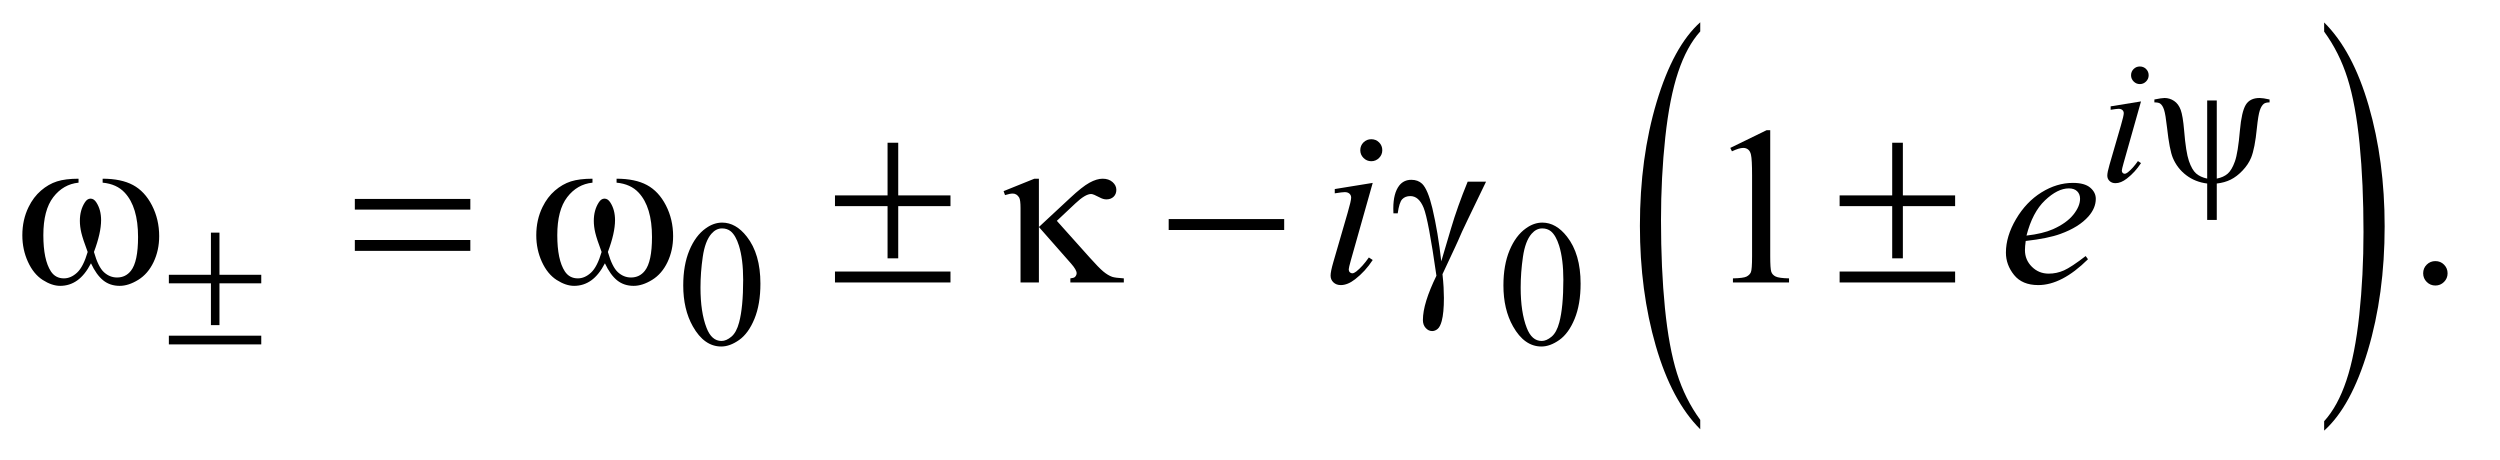
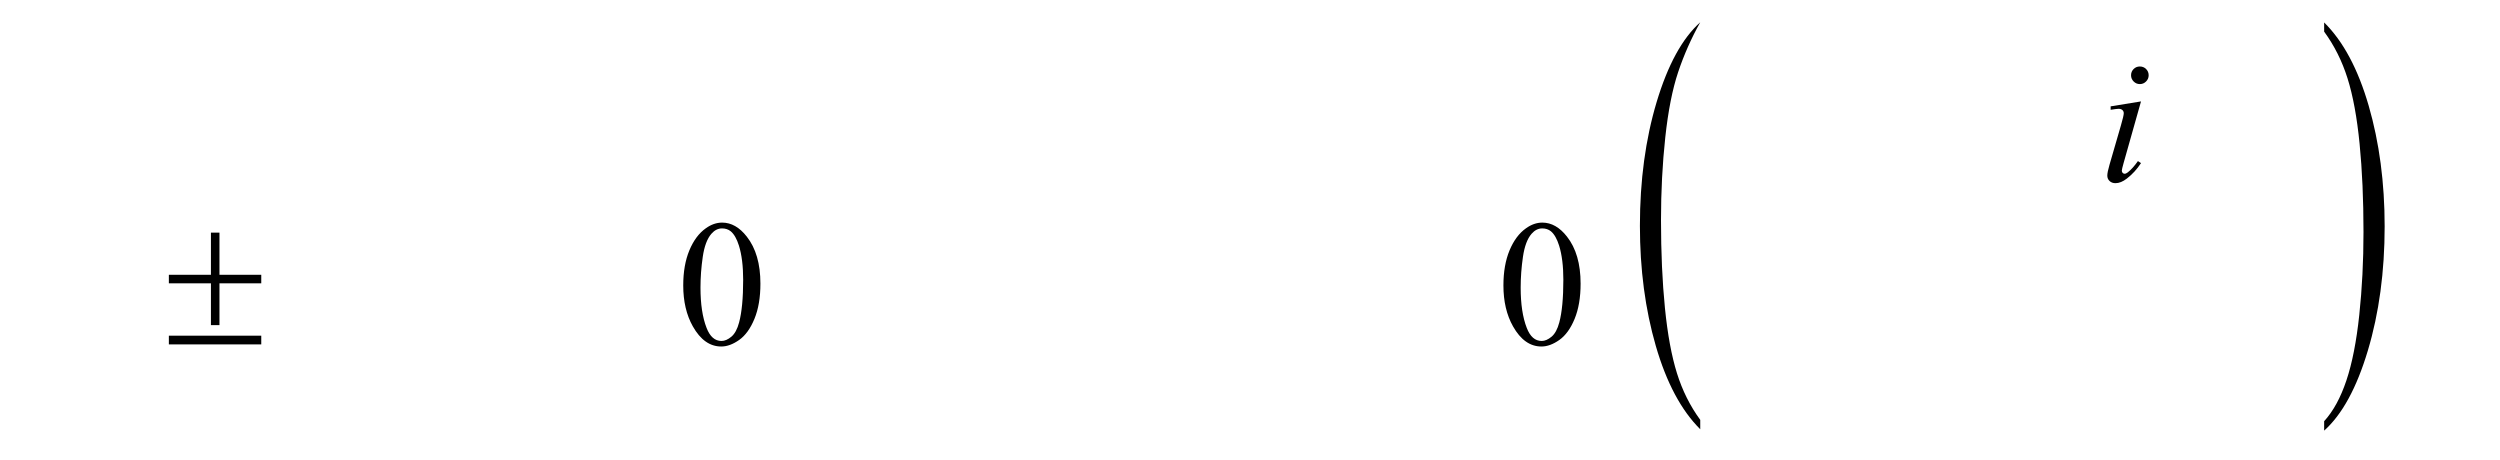
<svg xmlns="http://www.w3.org/2000/svg" stroke-dasharray="none" shape-rendering="auto" font-family="'Dialog'" text-rendering="auto" width="174" fill-opacity="1" color-interpolation="auto" color-rendering="auto" preserveAspectRatio="xMidYMid meet" font-size="12px" viewBox="0 0 174 32" fill="black" stroke="black" image-rendering="auto" stroke-miterlimit="10" stroke-linecap="square" stroke-linejoin="miter" font-style="normal" stroke-width="1" height="32" stroke-dashoffset="0" font-weight="normal" stroke-opacity="1">
  <defs id="genericDefs" />
  <g>
    <defs id="defs1">
      <clipPath clipPathUnits="userSpaceOnUse" id="clipPath1">
-         <path d="M1.081 1.456 L110.905 1.456 L110.905 21.545 L1.081 21.545 L1.081 1.456 Z" />
-       </clipPath>
+         </clipPath>
      <clipPath clipPathUnits="userSpaceOnUse" id="clipPath2">
        <path d="M34.551 46.652 L34.551 690.536 L3543.293 690.536 L3543.293 46.652 Z" />
      </clipPath>
    </defs>
    <g transform="scale(1.576,1.576) translate(-1.081,-1.456) matrix(0.031,0,0,0.031,0,0)">
-       <path d="M2457.031 645.109 L2457.031 658.484 Q2416.391 618.047 2393.734 539.812 Q2371.078 461.594 2371.078 368.594 Q2371.078 271.859 2394.891 192.391 Q2418.719 112.922 2457.031 78.703 L2457.031 91.766 Q2437.875 112.922 2425.578 149.625 Q2413.281 186.328 2407.203 242.781 Q2401.125 299.234 2401.125 360.5 Q2401.125 429.859 2406.734 485.859 Q2412.344 541.844 2423.859 578.703 Q2435.391 615.562 2457.031 645.109 Z" stroke="none" clip-path="url(#clipPath2)" />
+       <path d="M2457.031 645.109 L2457.031 658.484 Q2416.391 618.047 2393.734 539.812 Q2371.078 461.594 2371.078 368.594 Q2371.078 271.859 2394.891 192.391 Q2418.719 112.922 2457.031 78.703 Q2437.875 112.922 2425.578 149.625 Q2413.281 186.328 2407.203 242.781 Q2401.125 299.234 2401.125 360.5 Q2401.125 429.859 2406.734 485.859 Q2412.344 541.844 2423.859 578.703 Q2435.391 615.562 2457.031 645.109 Z" stroke="none" clip-path="url(#clipPath2)" />
    </g>
    <g transform="matrix(0.049,0,0,0.049,-1.704,-2.294)">
      <path d="M3336.016 91.766 L3336.016 78.703 Q3376.641 118.828 3399.297 197.062 Q3421.953 275.281 3421.953 368.281 Q3421.953 465.016 3398.125 544.641 Q3374.312 624.266 3336.016 658.484 L3336.016 645.109 Q3355.312 623.953 3367.609 587.25 Q3379.922 550.547 3385.906 494.25 Q3391.906 437.953 3391.906 376.375 Q3391.906 307.312 3386.375 251.172 Q3380.859 195.031 3369.25 158.172 Q3357.656 121.312 3336.016 91.766 Z" stroke="none" clip-path="url(#clipPath2)" />
    </g>
    <g transform="matrix(0.049,0,0,0.049,-1.704,-2.294)">
      <path d="M1005.25 452.25 Q1005.25 423.25 1014 402.312 Q1022.75 381.375 1037.25 371.125 Q1048.5 363 1060.5 363 Q1080 363 1095.5 382.875 Q1114.875 407.5 1114.875 449.625 Q1114.875 479.125 1106.375 499.75 Q1097.875 520.375 1084.688 529.688 Q1071.5 539 1059.25 539 Q1035 539 1018.875 510.375 Q1005.25 486.25 1005.25 452.25 ZM1029.75 455.375 Q1029.75 490.375 1038.375 512.5 Q1045.5 531.125 1059.625 531.125 Q1066.375 531.125 1073.625 525.062 Q1080.875 519 1084.625 504.75 Q1090.375 483.25 1090.375 444.125 Q1090.375 415.125 1084.375 395.75 Q1079.875 381.375 1072.75 375.375 Q1067.625 371.25 1060.375 371.25 Q1051.875 371.25 1045.25 378.875 Q1036.25 389.25 1033 411.5 Q1029.75 433.75 1029.75 455.375 ZM2170.25 452.25 Q2170.25 423.25 2179 402.312 Q2187.75 381.375 2202.25 371.125 Q2213.5 363 2225.5 363 Q2245 363 2260.5 382.875 Q2279.875 407.5 2279.875 449.625 Q2279.875 479.125 2271.375 499.75 Q2262.875 520.375 2249.688 529.688 Q2236.5 539 2224.25 539 Q2200 539 2183.875 510.375 Q2170.25 486.25 2170.25 452.25 ZM2194.75 455.375 Q2194.75 490.375 2203.375 512.5 Q2210.5 531.125 2224.625 531.125 Q2231.375 531.125 2238.625 525.062 Q2245.875 519 2249.625 504.75 Q2255.375 483.25 2255.375 444.125 Q2255.375 415.125 2249.375 395.75 Q2244.875 381.375 2237.75 375.375 Q2232.625 371.25 2225.375 371.25 Q2216.875 371.25 2210.25 378.875 Q2201.25 389.25 2198 411.5 Q2194.75 433.75 2194.75 455.375 Z" stroke="none" clip-path="url(#clipPath2)" />
    </g>
    <g transform="matrix(0.049,0,0,0.049,-1.704,-2.294)">
-       <path d="M2492.5 256.906 L2544.062 231.75 L2549.219 231.75 L2549.219 410.656 Q2549.219 428.469 2550.703 432.844 Q2552.188 437.219 2556.875 439.562 Q2561.562 441.906 2575.938 442.219 L2575.938 448 L2496.25 448 L2496.25 442.219 Q2511.25 441.906 2515.625 439.641 Q2520 437.375 2521.719 433.547 Q2523.438 429.719 2523.438 410.656 L2523.438 296.281 Q2523.438 273.156 2521.875 266.594 Q2520.781 261.594 2517.891 259.25 Q2515 256.906 2510.938 256.906 Q2505.156 256.906 2494.844 261.75 L2492.5 256.906 ZM3494 417.688 Q3501.344 417.688 3506.344 422.766 Q3511.344 427.844 3511.344 435.031 Q3511.344 442.219 3506.266 447.297 Q3501.188 452.375 3494 452.375 Q3486.812 452.375 3481.734 447.297 Q3476.656 442.219 3476.656 435.031 Q3476.656 427.688 3481.734 422.688 Q3486.812 417.688 3494 417.688 Z" stroke="none" clip-path="url(#clipPath2)" />
-     </g>
+       </g>
    <g transform="matrix(0.049,0,0,0.049,-1.704,-2.294)">
      <path d="M3074.25 141.25 Q3079.5 141.25 3083.125 144.875 Q3086.75 148.5 3086.75 153.75 Q3086.75 158.875 3083.062 162.562 Q3079.375 166.25 3074.25 166.25 Q3069.125 166.25 3065.438 162.562 Q3061.75 158.875 3061.75 153.75 Q3061.75 148.5 3065.375 144.875 Q3069 141.25 3074.25 141.25 ZM3075.875 190.875 L3051.125 278.5 Q3048.625 287.375 3048.625 289.125 Q3048.625 291.125 3049.812 292.375 Q3051 293.625 3052.625 293.625 Q3054.5 293.625 3057.125 291.625 Q3064.25 286 3071.5 275.625 L3075.875 278.5 Q3067.375 291.5 3055.875 300.375 Q3047.375 307 3039.625 307 Q3034.5 307 3031.25 303.938 Q3028 300.875 3028 296.25 Q3028 291.625 3031.125 280.875 L3047.375 224.875 Q3051.375 211.125 3051.375 207.625 Q3051.375 204.875 3049.438 203.125 Q3047.5 201.375 3044.125 201.375 Q3041.375 201.375 3032.75 202.75 L3032.75 197.875 L3075.875 190.875 Z" stroke="none" clip-path="url(#clipPath2)" />
    </g>
    <g transform="matrix(0.049,0,0,0.049,-1.704,-2.294)">
-       <path d="M1982.562 244.562 Q1989.125 244.562 1993.656 249.094 Q1998.188 253.625 1998.188 260.188 Q1998.188 266.594 1993.578 271.203 Q1988.969 275.812 1982.562 275.812 Q1976.156 275.812 1971.547 271.203 Q1966.938 266.594 1966.938 260.188 Q1966.938 253.625 1971.469 249.094 Q1976 244.562 1982.562 244.562 ZM1984.594 306.594 L1953.656 416.125 Q1950.531 427.219 1950.531 429.406 Q1950.531 431.906 1952.016 433.469 Q1953.5 435.031 1955.531 435.031 Q1957.875 435.031 1961.156 432.531 Q1970.062 425.5 1979.125 412.531 L1984.594 416.125 Q1973.969 432.375 1959.594 443.469 Q1948.969 451.75 1939.281 451.75 Q1932.875 451.75 1928.812 447.922 Q1924.75 444.094 1924.75 438.312 Q1924.75 432.531 1928.656 419.094 L1948.969 349.094 Q1953.969 331.906 1953.969 327.531 Q1953.969 324.094 1951.547 321.906 Q1949.125 319.719 1944.906 319.719 Q1941.469 319.719 1930.688 321.438 L1930.688 315.344 L1984.594 306.594 ZM2912.125 389.094 Q2911.031 396.906 2911.031 402.062 Q2911.031 415.969 2920.875 425.734 Q2930.719 435.5 2944.781 435.5 Q2956.031 435.5 2966.422 430.891 Q2976.812 426.281 2997.281 410.5 L3000.562 415.031 Q2963.531 451.75 2929.938 451.75 Q2907.125 451.75 2895.562 437.375 Q2884 423 2884 405.656 Q2884 382.375 2898.375 358 Q2912.75 333.625 2934.469 320.109 Q2956.188 306.594 2979.156 306.594 Q2995.719 306.594 3003.688 313.312 Q3011.656 320.031 3011.656 329.25 Q3011.656 342.219 3001.344 354.094 Q2987.75 369.562 2961.344 379.094 Q2943.844 385.5 2912.125 389.094 ZM2913.219 381.438 Q2936.344 378.781 2950.875 372.375 Q2970.094 363.781 2979.703 351.828 Q2989.312 339.875 2989.312 329.094 Q2989.312 322.531 2985.172 318.469 Q2981.031 314.406 2973.375 314.406 Q2957.438 314.406 2939.547 331.359 Q2921.656 348.312 2913.219 381.438 Z" stroke="none" clip-path="url(#clipPath2)" />
-     </g>
+       </g>
    <g transform="matrix(0.049,0,0,0.049,-1.704,-2.294)">
-       <path d="M3183.5 189.5 L3183.5 300.5 Q3193.125 298.625 3199 293.5 Q3204.875 288.375 3209.25 276.125 Q3213.625 263.875 3216.375 232 Q3218.75 205.625 3224.625 195.812 Q3230.5 186 3244.375 186 Q3249.125 186 3258.5 188.125 L3258.5 192.25 Q3253.125 192.25 3250.5 194.125 Q3246.875 196.875 3244.625 203.625 Q3242.375 210.375 3240.5 228.5 Q3237.625 257.75 3232.25 270.875 Q3228.25 280.5 3220.125 289.062 Q3212 297.625 3203.312 301.938 Q3194.625 306.25 3183.5 307.5 L3183.5 359.25 L3169.875 359.25 L3169.875 307.5 Q3152.875 305.375 3140.125 295.688 Q3127.375 286 3121.125 271.125 Q3116.375 259.875 3112.875 228.25 Q3110.75 209.25 3108.625 202.75 Q3106.5 196.25 3103 193.875 Q3100.75 192.25 3094.875 192.25 L3094.875 188.125 Q3105.375 186 3109.25 186 Q3116.625 186 3122.875 190.188 Q3129.125 194.375 3132.25 202.875 Q3135.375 211.375 3137.125 232.125 Q3139.625 263 3143.938 275.5 Q3148.25 288 3154.125 293.188 Q3160 298.375 3169.875 300.5 L3169.875 189.5 L3183.5 189.5 Z" stroke="none" clip-path="url(#clipPath2)" />
-     </g>
+       </g>
    <g transform="matrix(0.049,0,0,0.049,-1.704,-2.294)">
      <path d="M334.375 377.25 L346.5 377.25 L346.5 437.125 L405.875 437.125 L405.875 449.25 L346.5 449.25 L346.5 508.625 L334.375 508.625 L334.375 449.25 L274.625 449.25 L274.625 437.125 L334.375 437.125 L334.375 377.25 ZM274.625 523.625 L405.875 523.625 L405.875 536 L274.625 536 L274.625 523.625 Z" stroke="none" clip-path="url(#clipPath2)" />
    </g>
    <g transform="matrix(0.049,0,0,0.049,-1.704,-2.294)">
-       <path d="M180.562 306.281 L180.562 300.656 Q206.969 300.656 223.688 309.641 Q240.406 318.625 250.641 338.547 Q260.875 358.469 260.875 382.219 Q260.875 402.375 252.906 419.094 Q244.938 435.812 231.109 444.328 Q217.281 452.844 204.781 452.844 Q191.031 452.844 181.344 445.031 Q171.656 437.219 164 420.812 Q155.406 437.375 144.547 445.109 Q133.688 452.844 120.25 452.844 Q108.531 452.844 95.484 444.484 Q82.438 436.125 74.469 418.703 Q66.5 401.281 66.5 380.969 Q66.5 358.938 75.406 340.812 Q82.281 326.75 92.984 317.531 Q103.688 308.312 115.719 304.484 Q127.75 300.656 146.344 300.656 L146.344 306.281 Q124.625 308.469 110.484 326.828 Q96.344 345.188 96.344 380.812 Q96.344 415.969 107.125 432.375 Q113.688 442.219 125.562 442.219 Q135.406 442.219 144.234 434.094 Q153.062 425.969 159.312 404.719 Q152.438 386.438 150.328 377.531 Q148.219 368.625 148.219 360.5 Q148.219 345.344 155.25 334.406 Q158.688 328.938 163.375 328.938 Q168.219 328.938 171.656 334.406 Q178.375 344.719 178.375 359.562 Q178.375 377.688 168.219 404.719 Q174.312 426.125 182.516 433.547 Q190.719 440.969 201.031 440.969 Q213.219 440.969 220.719 431.438 Q230.875 418.625 230.875 383.469 Q230.875 340.812 211.969 320.5 Q200.562 308.156 180.562 306.281 ZM538.781 329.406 L702.844 329.406 L702.844 344.562 L538.781 344.562 L538.781 329.406 ZM538.781 387.688 L702.844 387.688 L702.844 403.156 L538.781 403.156 L538.781 387.688 ZM910.562 306.281 L910.562 300.656 Q936.969 300.656 953.688 309.641 Q970.406 318.625 980.641 338.547 Q990.875 358.469 990.875 382.219 Q990.875 402.375 982.906 419.094 Q974.938 435.812 961.109 444.328 Q947.281 452.844 934.781 452.844 Q921.031 452.844 911.344 445.031 Q901.656 437.219 894 420.812 Q885.406 437.375 874.547 445.109 Q863.688 452.844 850.25 452.844 Q838.531 452.844 825.484 444.484 Q812.438 436.125 804.469 418.703 Q796.5 401.281 796.5 380.969 Q796.5 358.938 805.406 340.812 Q812.281 326.75 822.984 317.531 Q833.688 308.312 845.719 304.484 Q857.75 300.656 876.344 300.656 L876.344 306.281 Q854.625 308.469 840.484 326.828 Q826.344 345.188 826.344 380.812 Q826.344 415.969 837.125 432.375 Q843.688 442.219 855.562 442.219 Q865.406 442.219 874.234 434.094 Q883.062 425.969 889.312 404.719 Q882.438 386.438 880.328 377.531 Q878.219 368.625 878.219 360.5 Q878.219 345.344 885.25 334.406 Q888.688 328.938 893.375 328.938 Q898.219 328.938 901.656 334.406 Q908.375 344.719 908.375 359.562 Q908.375 377.688 898.219 404.719 Q904.312 426.125 912.516 433.547 Q920.719 440.969 931.031 440.969 Q943.219 440.969 950.719 431.438 Q960.875 418.625 960.875 383.469 Q960.875 340.812 941.969 320.5 Q930.562 308.156 910.562 306.281 ZM1295.469 249.562 L1310.625 249.562 L1310.625 324.406 L1384.844 324.406 L1384.844 339.562 L1310.625 339.562 L1310.625 413.781 L1295.469 413.781 L1295.469 339.562 L1220.781 339.562 L1220.781 324.406 L1295.469 324.406 L1295.469 249.562 ZM1220.781 432.531 L1384.844 432.531 L1384.844 448 L1220.781 448 L1220.781 432.531 ZM1510.438 300.656 L1510.438 369.25 L1554.656 328.156 Q1571.844 312.062 1582.234 306.359 Q1592.625 300.656 1600.906 300.656 Q1609.656 300.656 1615.047 305.422 Q1620.438 310.188 1620.438 316.438 Q1620.438 322.531 1616.531 326.281 Q1612.625 330.031 1606.219 330.031 Q1601.844 330.031 1596.688 327.219 Q1587.625 322.375 1584.656 322.375 Q1576.375 322.375 1562.156 335.812 L1535.906 360.5 L1582.625 412.688 Q1595.438 427.062 1601.922 432.453 Q1608.406 437.844 1614.5 440.031 Q1618.562 441.438 1631.062 442.219 L1631.062 448 L1555.125 448 L1555.125 442.219 Q1559.969 441.75 1561.688 440.188 Q1564.031 437.688 1564.031 434.875 Q1564.031 430.188 1556.219 421.281 L1510.438 369.25 L1510.438 448 L1484.344 448 L1484.344 342.219 Q1484.344 330.969 1482.469 327.531 Q1479.031 321.75 1473.25 321.75 Q1469.344 321.75 1462.312 323.938 L1460.281 318.312 L1504.031 300.656 L1510.438 300.656 ZM1694.781 358 L1858.844 358 L1858.844 373.469 L1694.781 373.469 L1694.781 358 ZM2119.469 304.875 L2145.562 304.875 Q2143.062 310.5 2119.781 358.312 Q2110.094 378.312 2105.875 388.625 Q2104 392.844 2101.656 397.844 L2083.688 436.281 Q2084.781 446.281 2085.25 454.719 Q2085.719 463.156 2085.719 470.031 Q2085.719 491.281 2082.594 502.844 Q2080.406 510.969 2076.812 514.016 Q2073.219 517.062 2069 517.062 Q2063.844 517.062 2059.859 512.688 Q2055.875 508.312 2055.875 501.438 Q2055.875 489.406 2060.719 473.703 Q2065.562 458 2075.094 438.469 Q2063.688 358.469 2056.891 341.906 Q2050.094 325.344 2038.062 325.344 Q2030.719 325.344 2026.5 329.797 Q2022.281 334.25 2020.094 349.875 L2014 349.875 Q2013.844 345.188 2013.844 342.844 Q2013.844 321.281 2022.281 310.344 Q2028.688 302.219 2039.469 302.219 Q2048.844 302.219 2054.781 307.844 Q2062.906 315.812 2069.312 342.531 Q2077.438 377.219 2081.969 418 L2095.719 371.594 Q2104.938 340.344 2119.469 304.875 ZM2722.469 249.562 L2737.625 249.562 L2737.625 324.406 L2811.844 324.406 L2811.844 339.562 L2737.625 339.562 L2737.625 413.781 L2722.469 413.781 L2722.469 339.562 L2647.781 339.562 L2647.781 324.406 L2722.469 324.406 L2722.469 249.562 ZM2647.781 432.531 L2811.844 432.531 L2811.844 448 L2647.781 448 L2647.781 432.531 Z" stroke="none" clip-path="url(#clipPath2)" />
-     </g>
+       </g>
  </g>
</svg>